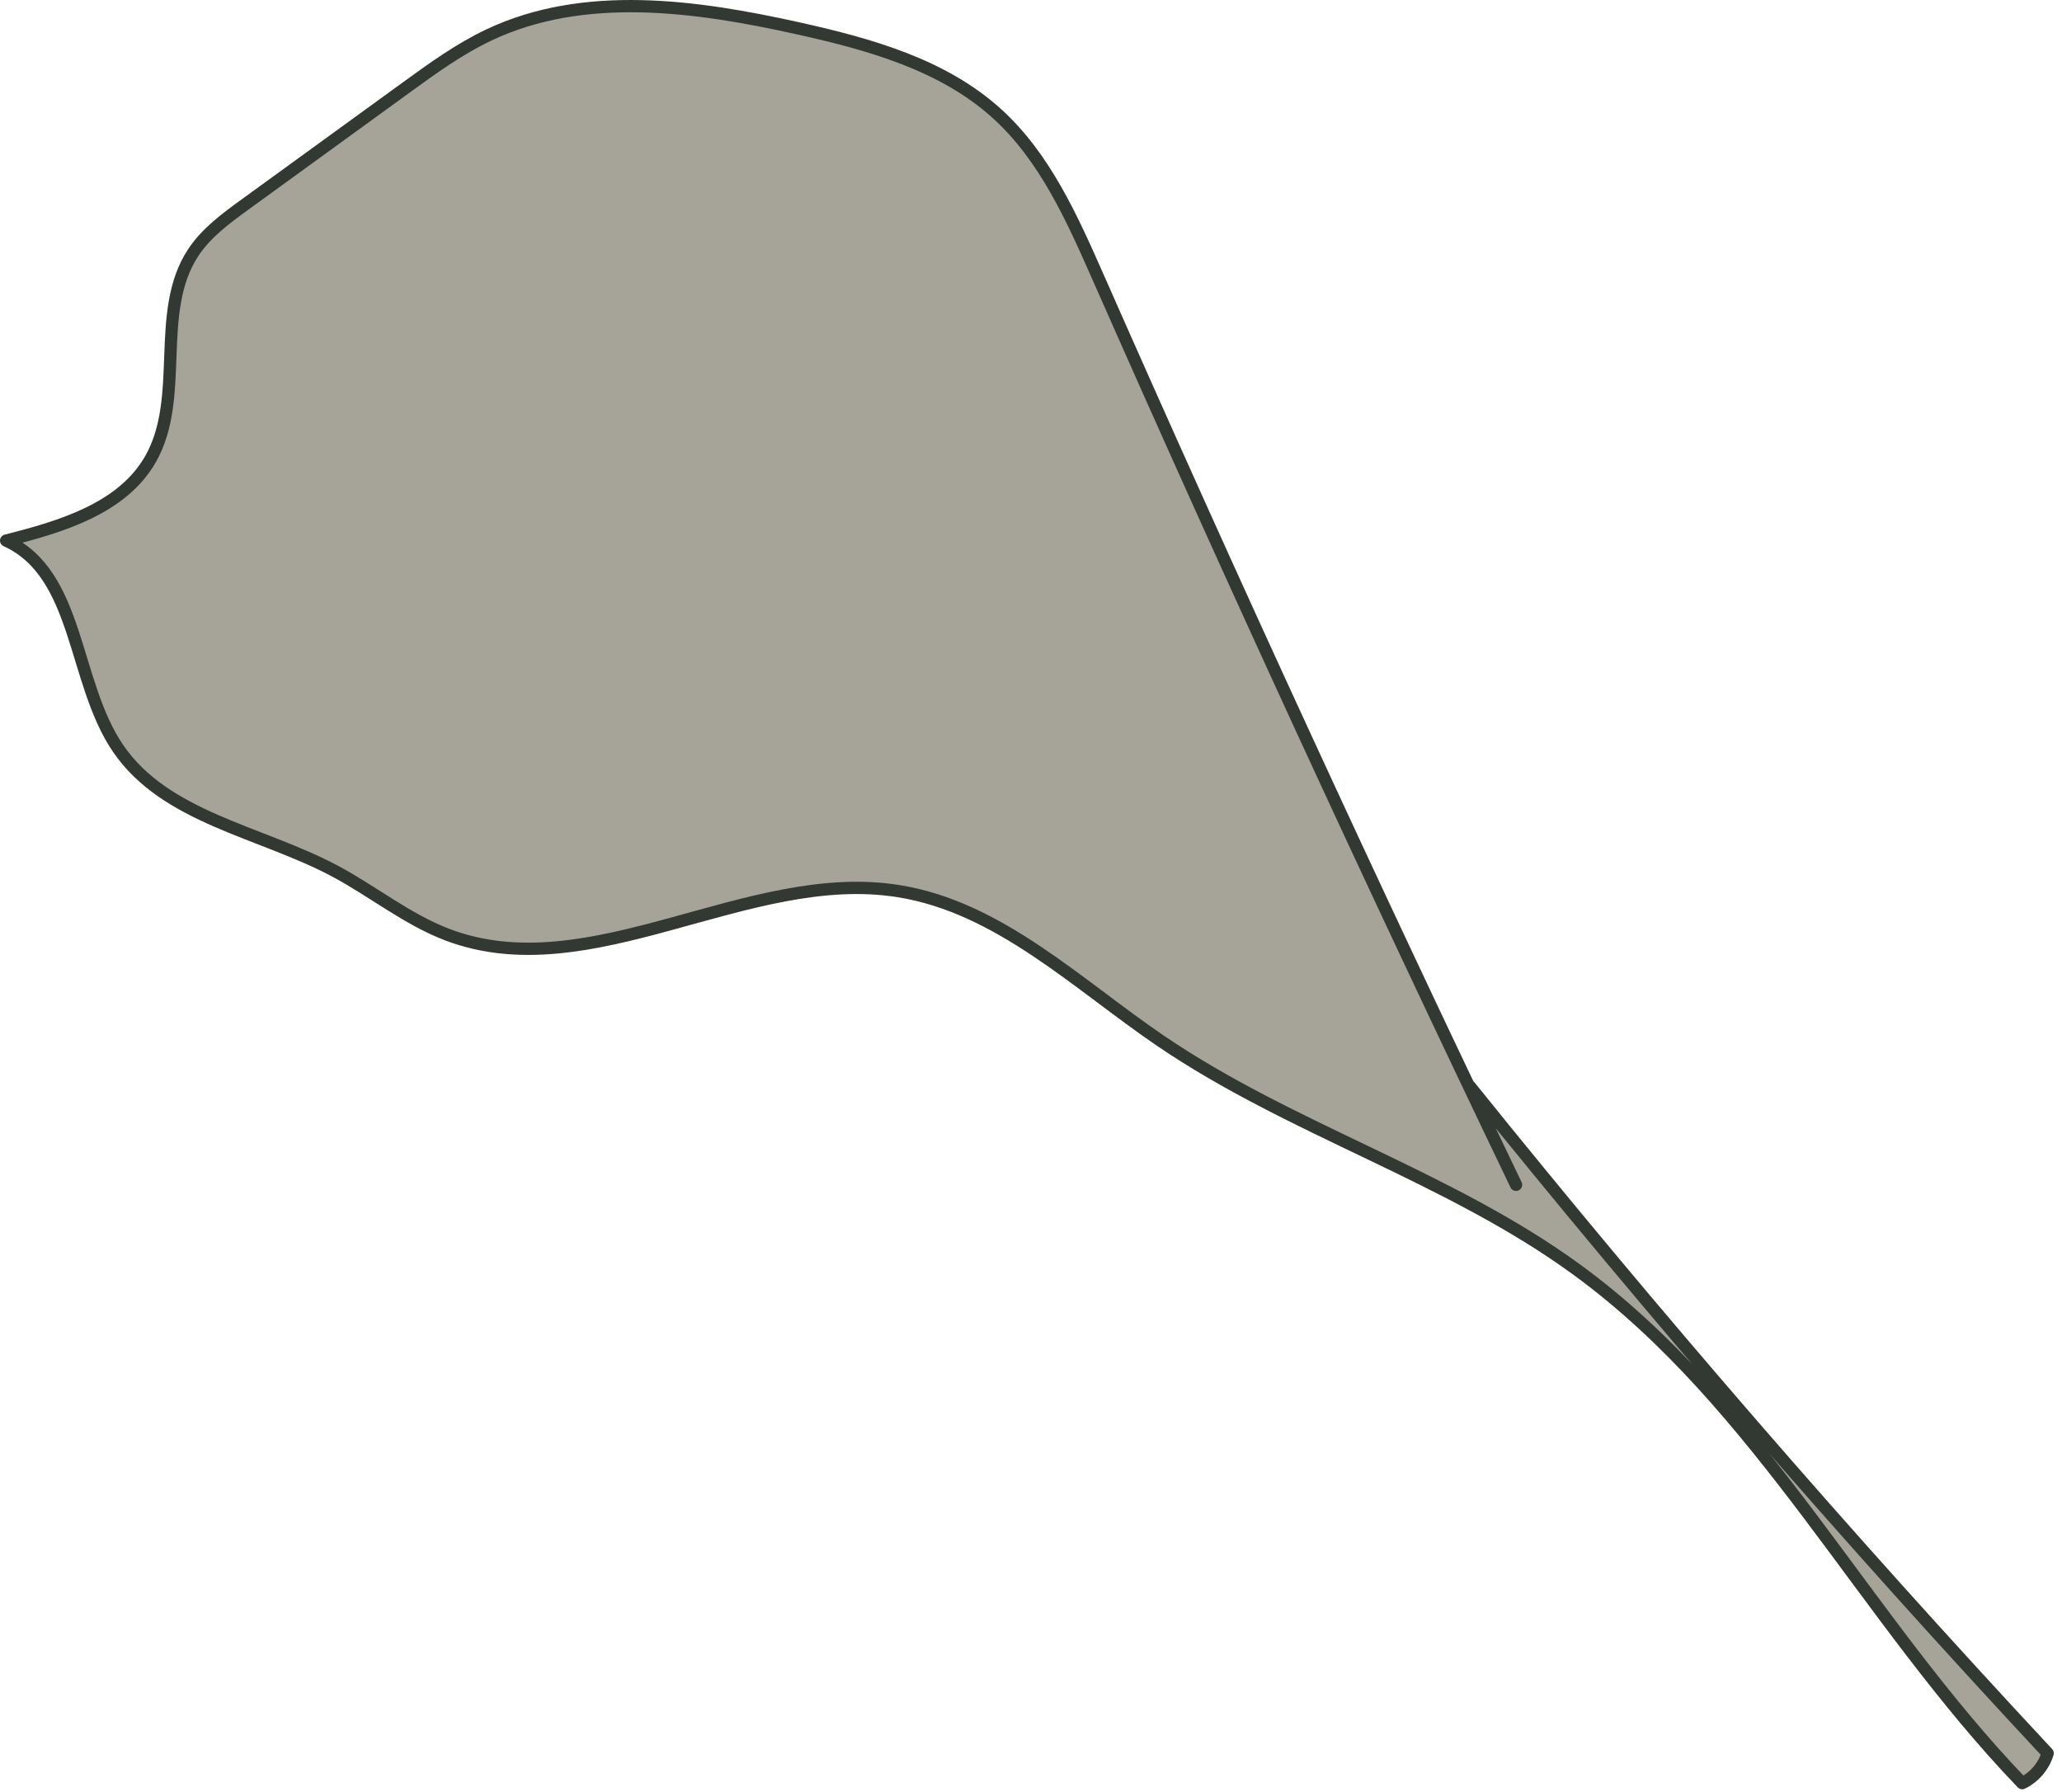
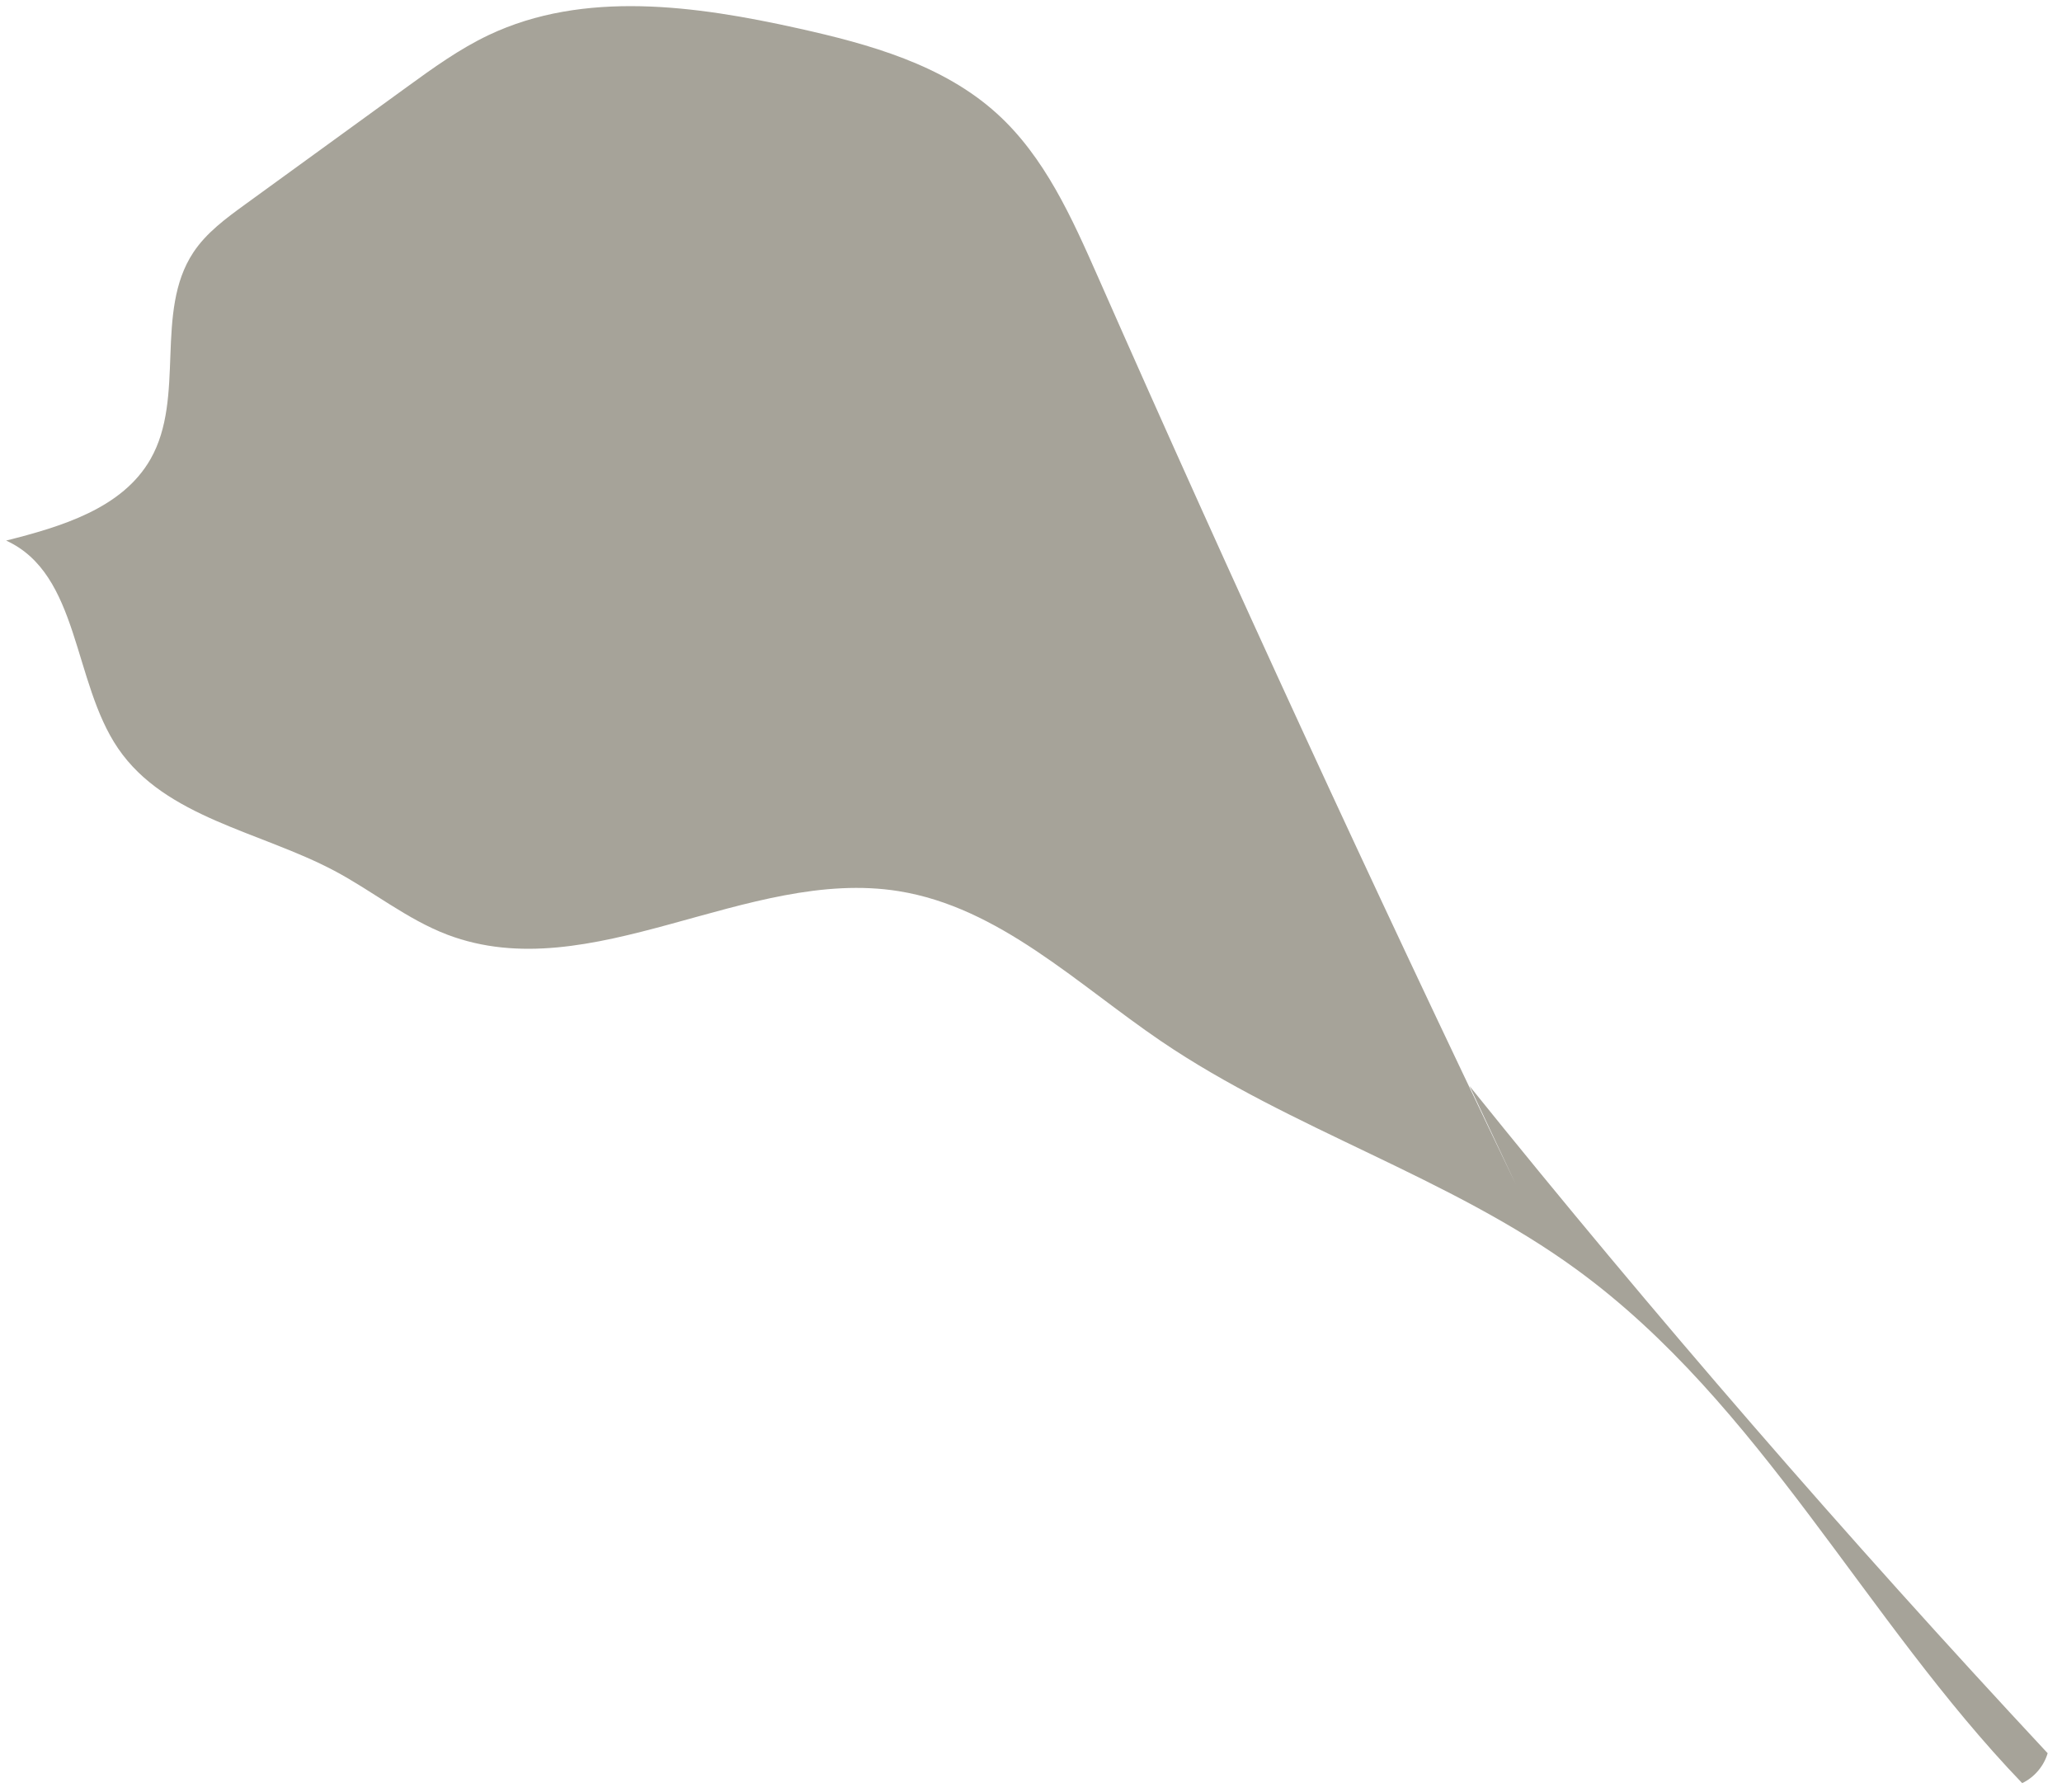
<svg xmlns="http://www.w3.org/2000/svg" width="168" height="146" viewBox="0 0 168 146" fill="none">
  <path d="M123.519 96.547C111.774 72.082 100.418 47.428 89.471 22.597C87.34 17.771 85.123 12.783 81.213 9.246C76.816 5.264 70.842 3.603 65.051 2.314C56.68 0.453 47.567 -0.818 39.822 2.854C37.432 3.987 35.279 5.545 33.137 7.101C28.756 10.281 24.37 13.466 19.989 16.646C18.422 17.785 16.811 18.962 15.746 20.579C12.55 25.416 15.137 32.373 12.264 37.41C9.969 41.435 4.993 42.916 0.5 44.05C6.49 46.78 5.91 55.543 9.617 60.98C13.474 66.636 21.186 67.746 27.236 70.954C30.357 72.608 33.148 74.909 36.45 76.166C48.129 80.597 60.885 70.638 73.217 72.617C81.398 73.93 87.729 80.167 94.581 84.831C105.264 92.091 118.062 95.859 128.493 103.479C143.439 114.397 151.929 131.955 164.756 145.303C165.75 144.829 166.521 143.918 166.831 142.866C150.478 125.319 134.766 107.185 119.732 88.5" fill="#A6A399" />
-   <path d="M123.519 96.547C111.774 72.082 100.418 47.428 89.471 22.597C87.34 17.771 85.123 12.783 81.213 9.246C76.816 5.264 70.842 3.603 65.051 2.314C56.68 0.453 47.567 -0.818 39.822 2.854C37.432 3.987 35.279 5.545 33.137 7.101C28.756 10.281 24.37 13.466 19.989 16.646C18.422 17.785 16.811 18.962 15.746 20.579C12.55 25.416 15.137 32.373 12.264 37.41C9.969 41.435 4.993 42.916 0.5 44.05C6.49 46.78 5.91 55.543 9.617 60.98C13.474 66.636 21.186 67.746 27.236 70.954C30.357 72.608 33.148 74.909 36.45 76.166C48.129 80.597 60.885 70.638 73.217 72.617C81.398 73.93 87.729 80.167 94.581 84.831C105.264 92.091 118.062 95.859 128.493 103.479C143.439 114.397 151.929 131.955 164.756 145.303C165.75 144.829 166.521 143.918 166.831 142.866C150.478 125.319 134.766 107.185 119.732 88.5" stroke="#323832" stroke-linecap="round" stroke-linejoin="round" />
</svg>